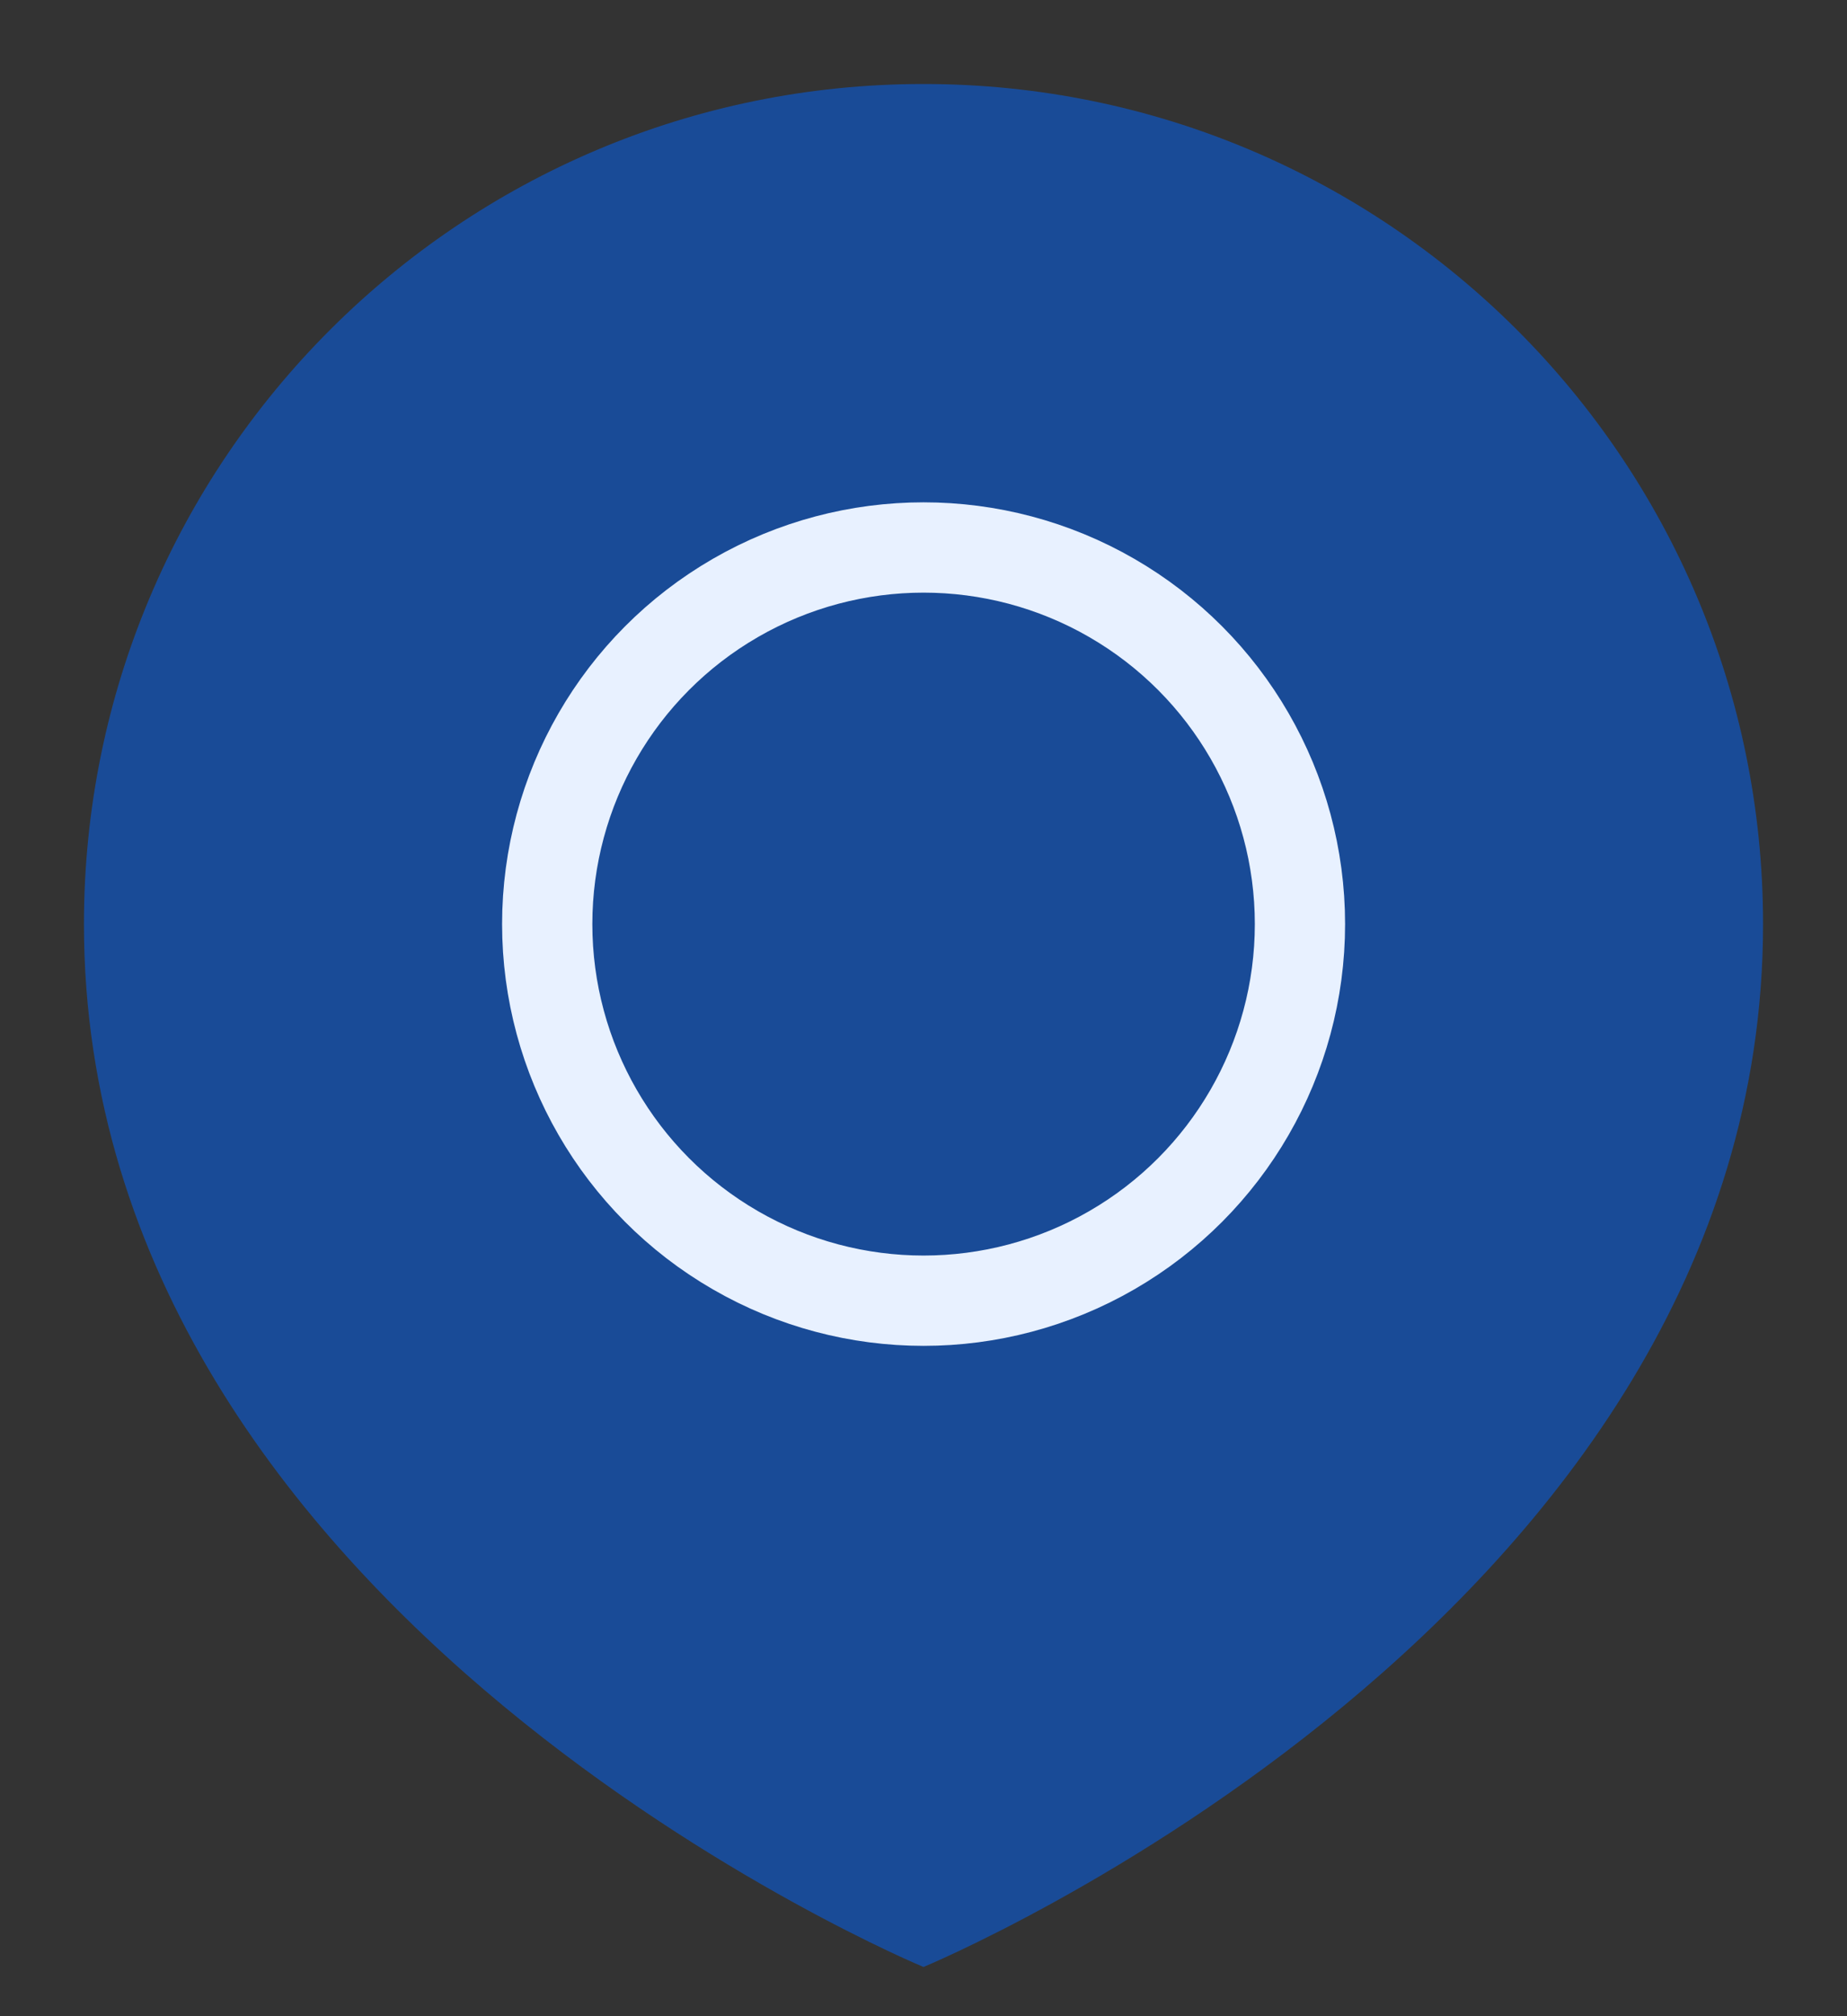
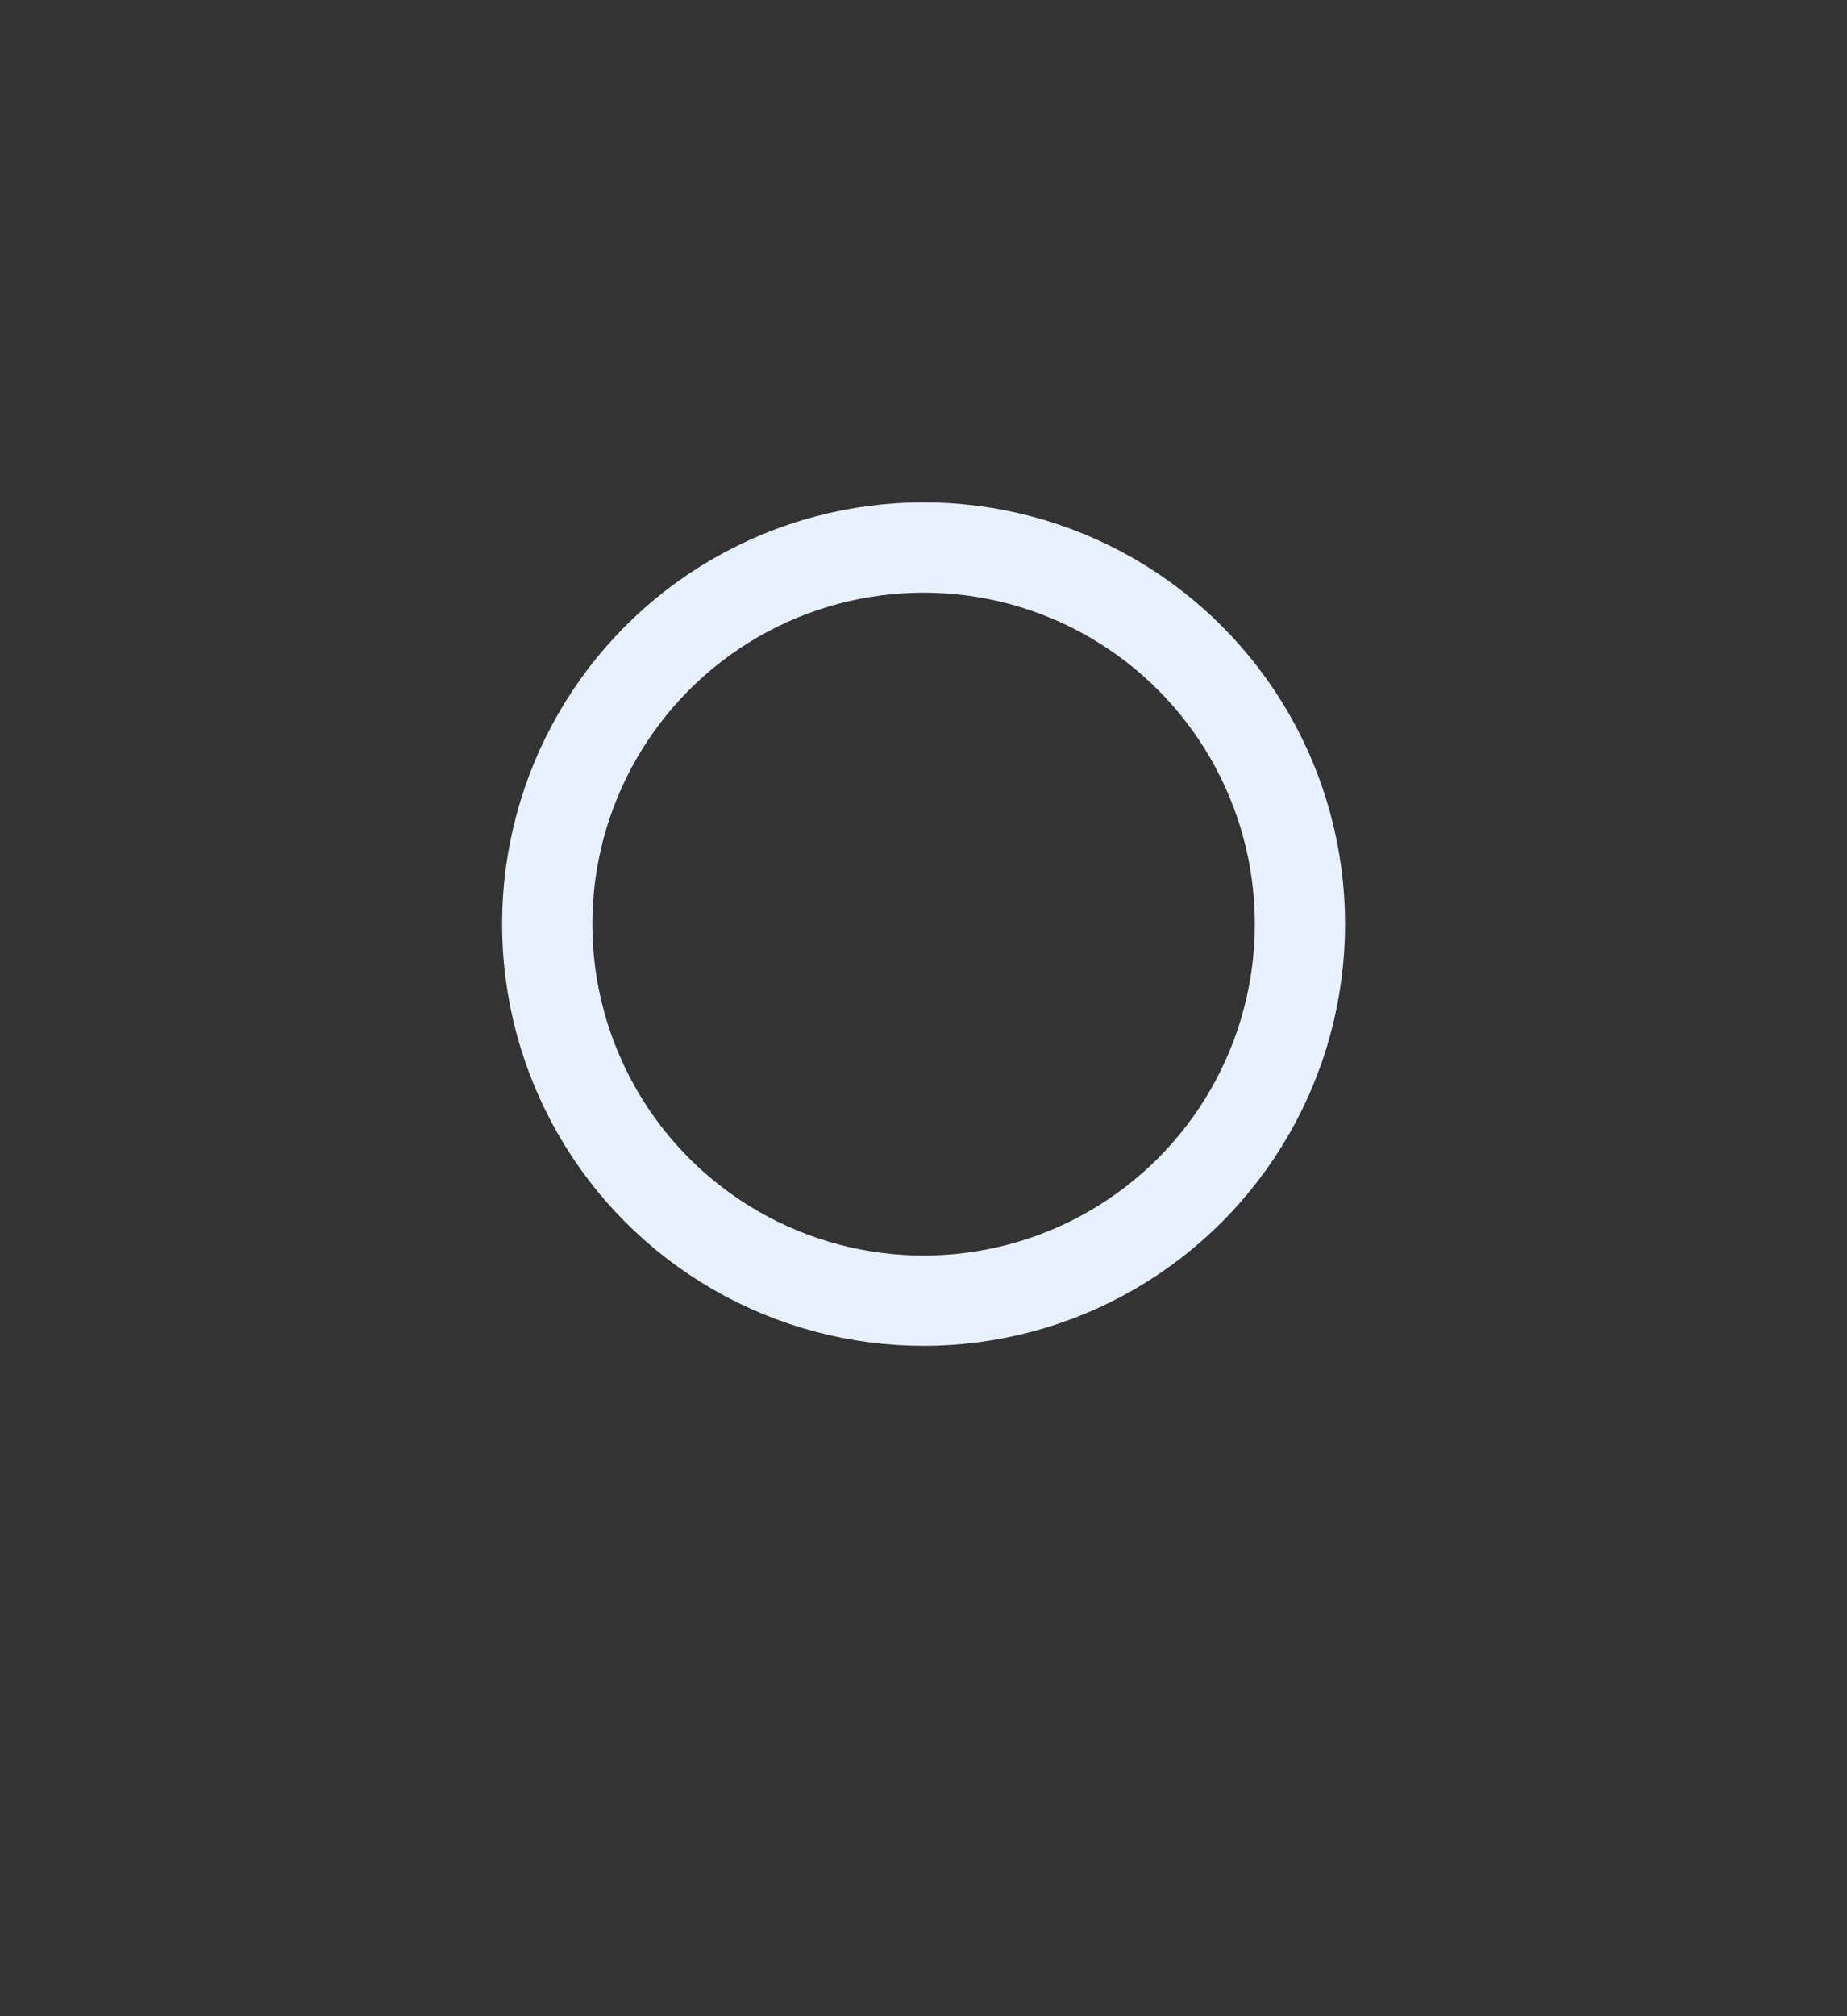
<svg xmlns="http://www.w3.org/2000/svg" width="22" height="24" viewBox="0 0 22 24" fill="none">
  <rect x="0" y="0" width="22" height="24" fill="#333333" stroke="none" />
-   <path d="M21 11C21 19.276 11 23.414 11 23.414C11 23.414 1 19.276 1 11C1 5.477 5.477 1 11 1C16.523 1 21 5.477 21 11Z" fill="#0065FD" fill-opacity="0.5" />
  <circle cx="11.001" cy="11" r="4.483" stroke="#E8F1FF" stroke-width="1.075" stroke-linecap="round" stroke-linejoin="round" />
</svg>